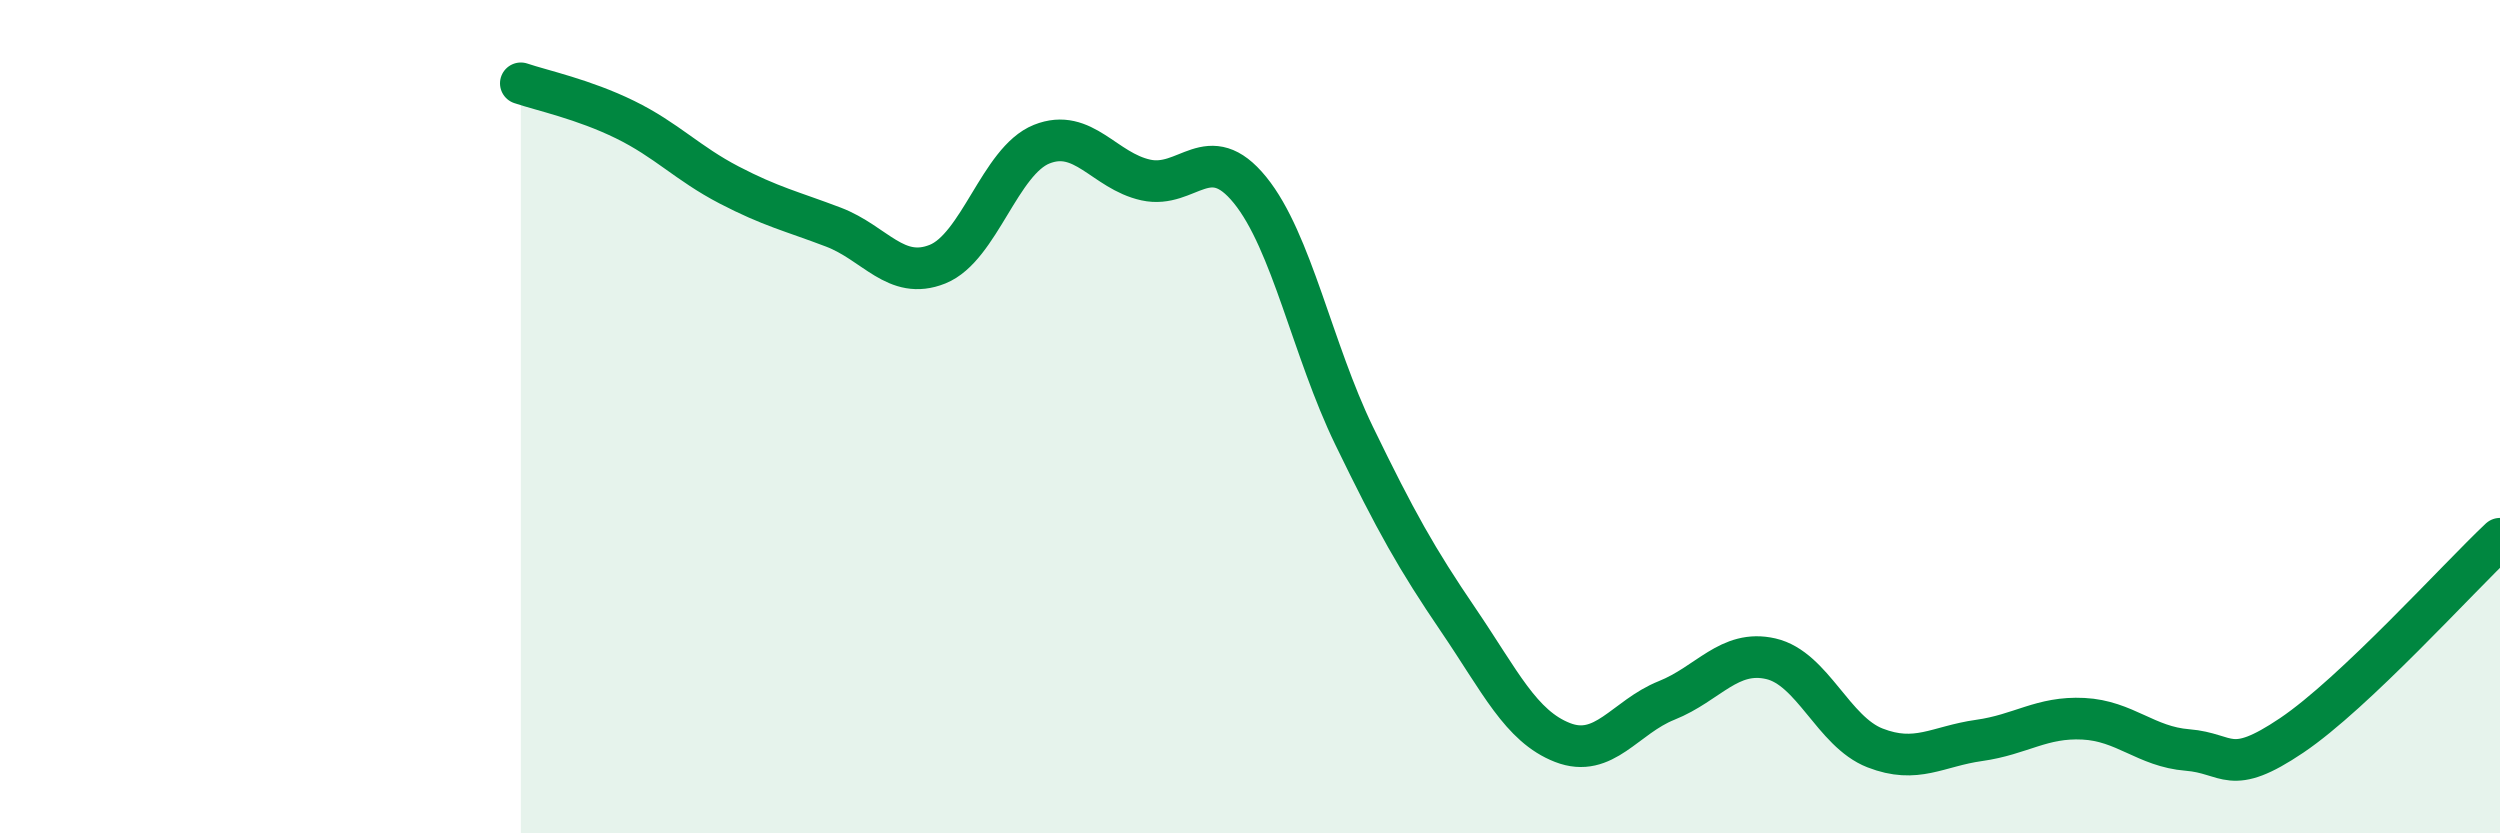
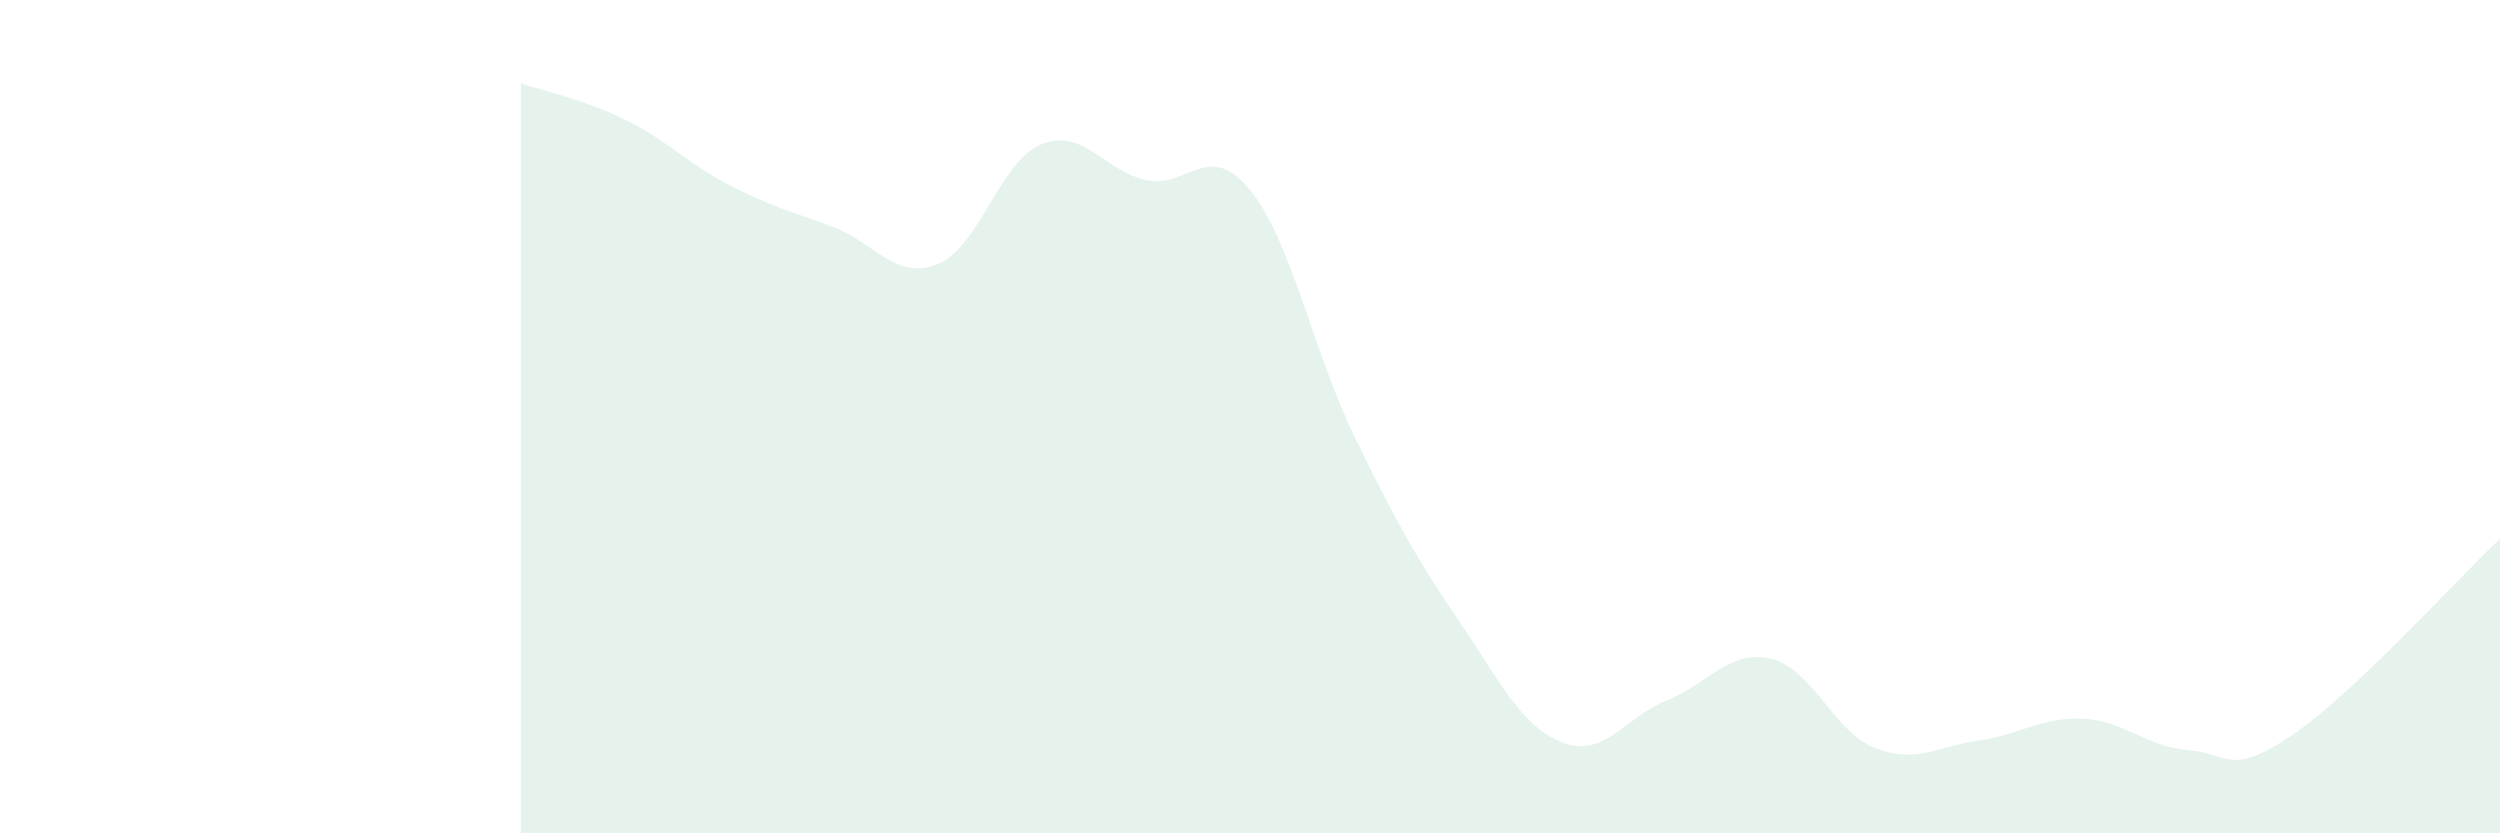
<svg xmlns="http://www.w3.org/2000/svg" width="60" height="20" viewBox="0 0 60 20">
  <path d="M 12.5,2 C 13,2.17 14,2.38 15,2.87 C 16,3.36 16.5,3.92 17.5,4.44 C 18.5,4.96 19,5.07 20,5.45 C 21,5.83 21.5,6.74 22.5,6.34 C 23.5,5.94 24,3.86 25,3.46 C 26,3.06 26.5,4.1 27.5,4.32 C 28.5,4.54 29,3.33 30,4.56 C 31,5.79 31.5,8.4 32.5,10.46 C 33.5,12.52 34,13.41 35,14.88 C 36,16.35 36.5,17.43 37.5,17.82 C 38.5,18.21 39,17.21 40,16.81 C 41,16.41 41.5,15.58 42.5,15.81 C 43.5,16.04 44,17.56 45,17.95 C 46,18.34 46.5,17.91 47.5,17.77 C 48.5,17.63 49,17.2 50,17.25 C 51,17.3 51.5,17.92 52.5,18 C 53.5,18.08 53.5,18.66 55,17.65 C 56.5,16.64 59,13.87 60,12.93L60 20L12.5 20Z" fill="#008740" opacity="0.1" stroke-linecap="round" stroke-linejoin="round" />
-   <path d="M 12.5,2 C 13,2.17 14,2.38 15,2.87 C 16,3.36 16.5,3.92 17.5,4.44 C 18.5,4.96 19,5.07 20,5.45 C 21,5.83 21.5,6.74 22.5,6.34 C 23.5,5.94 24,3.86 25,3.46 C 26,3.06 26.5,4.1 27.5,4.32 C 28.5,4.54 29,3.33 30,4.56 C 31,5.79 31.5,8.4 32.5,10.46 C 33.5,12.52 34,13.41 35,14.88 C 36,16.35 36.5,17.43 37.5,17.82 C 38.5,18.21 39,17.21 40,16.81 C 41,16.41 41.5,15.58 42.5,15.81 C 43.5,16.04 44,17.56 45,17.95 C 46,18.34 46.5,17.91 47.5,17.77 C 48.5,17.63 49,17.2 50,17.25 C 51,17.3 51.5,17.92 52.5,18 C 53.5,18.08 53.5,18.66 55,17.65 C 56.5,16.64 59,13.87 60,12.93" stroke="#008740" stroke-width="1" fill="none" stroke-linecap="round" stroke-linejoin="round" />
</svg>